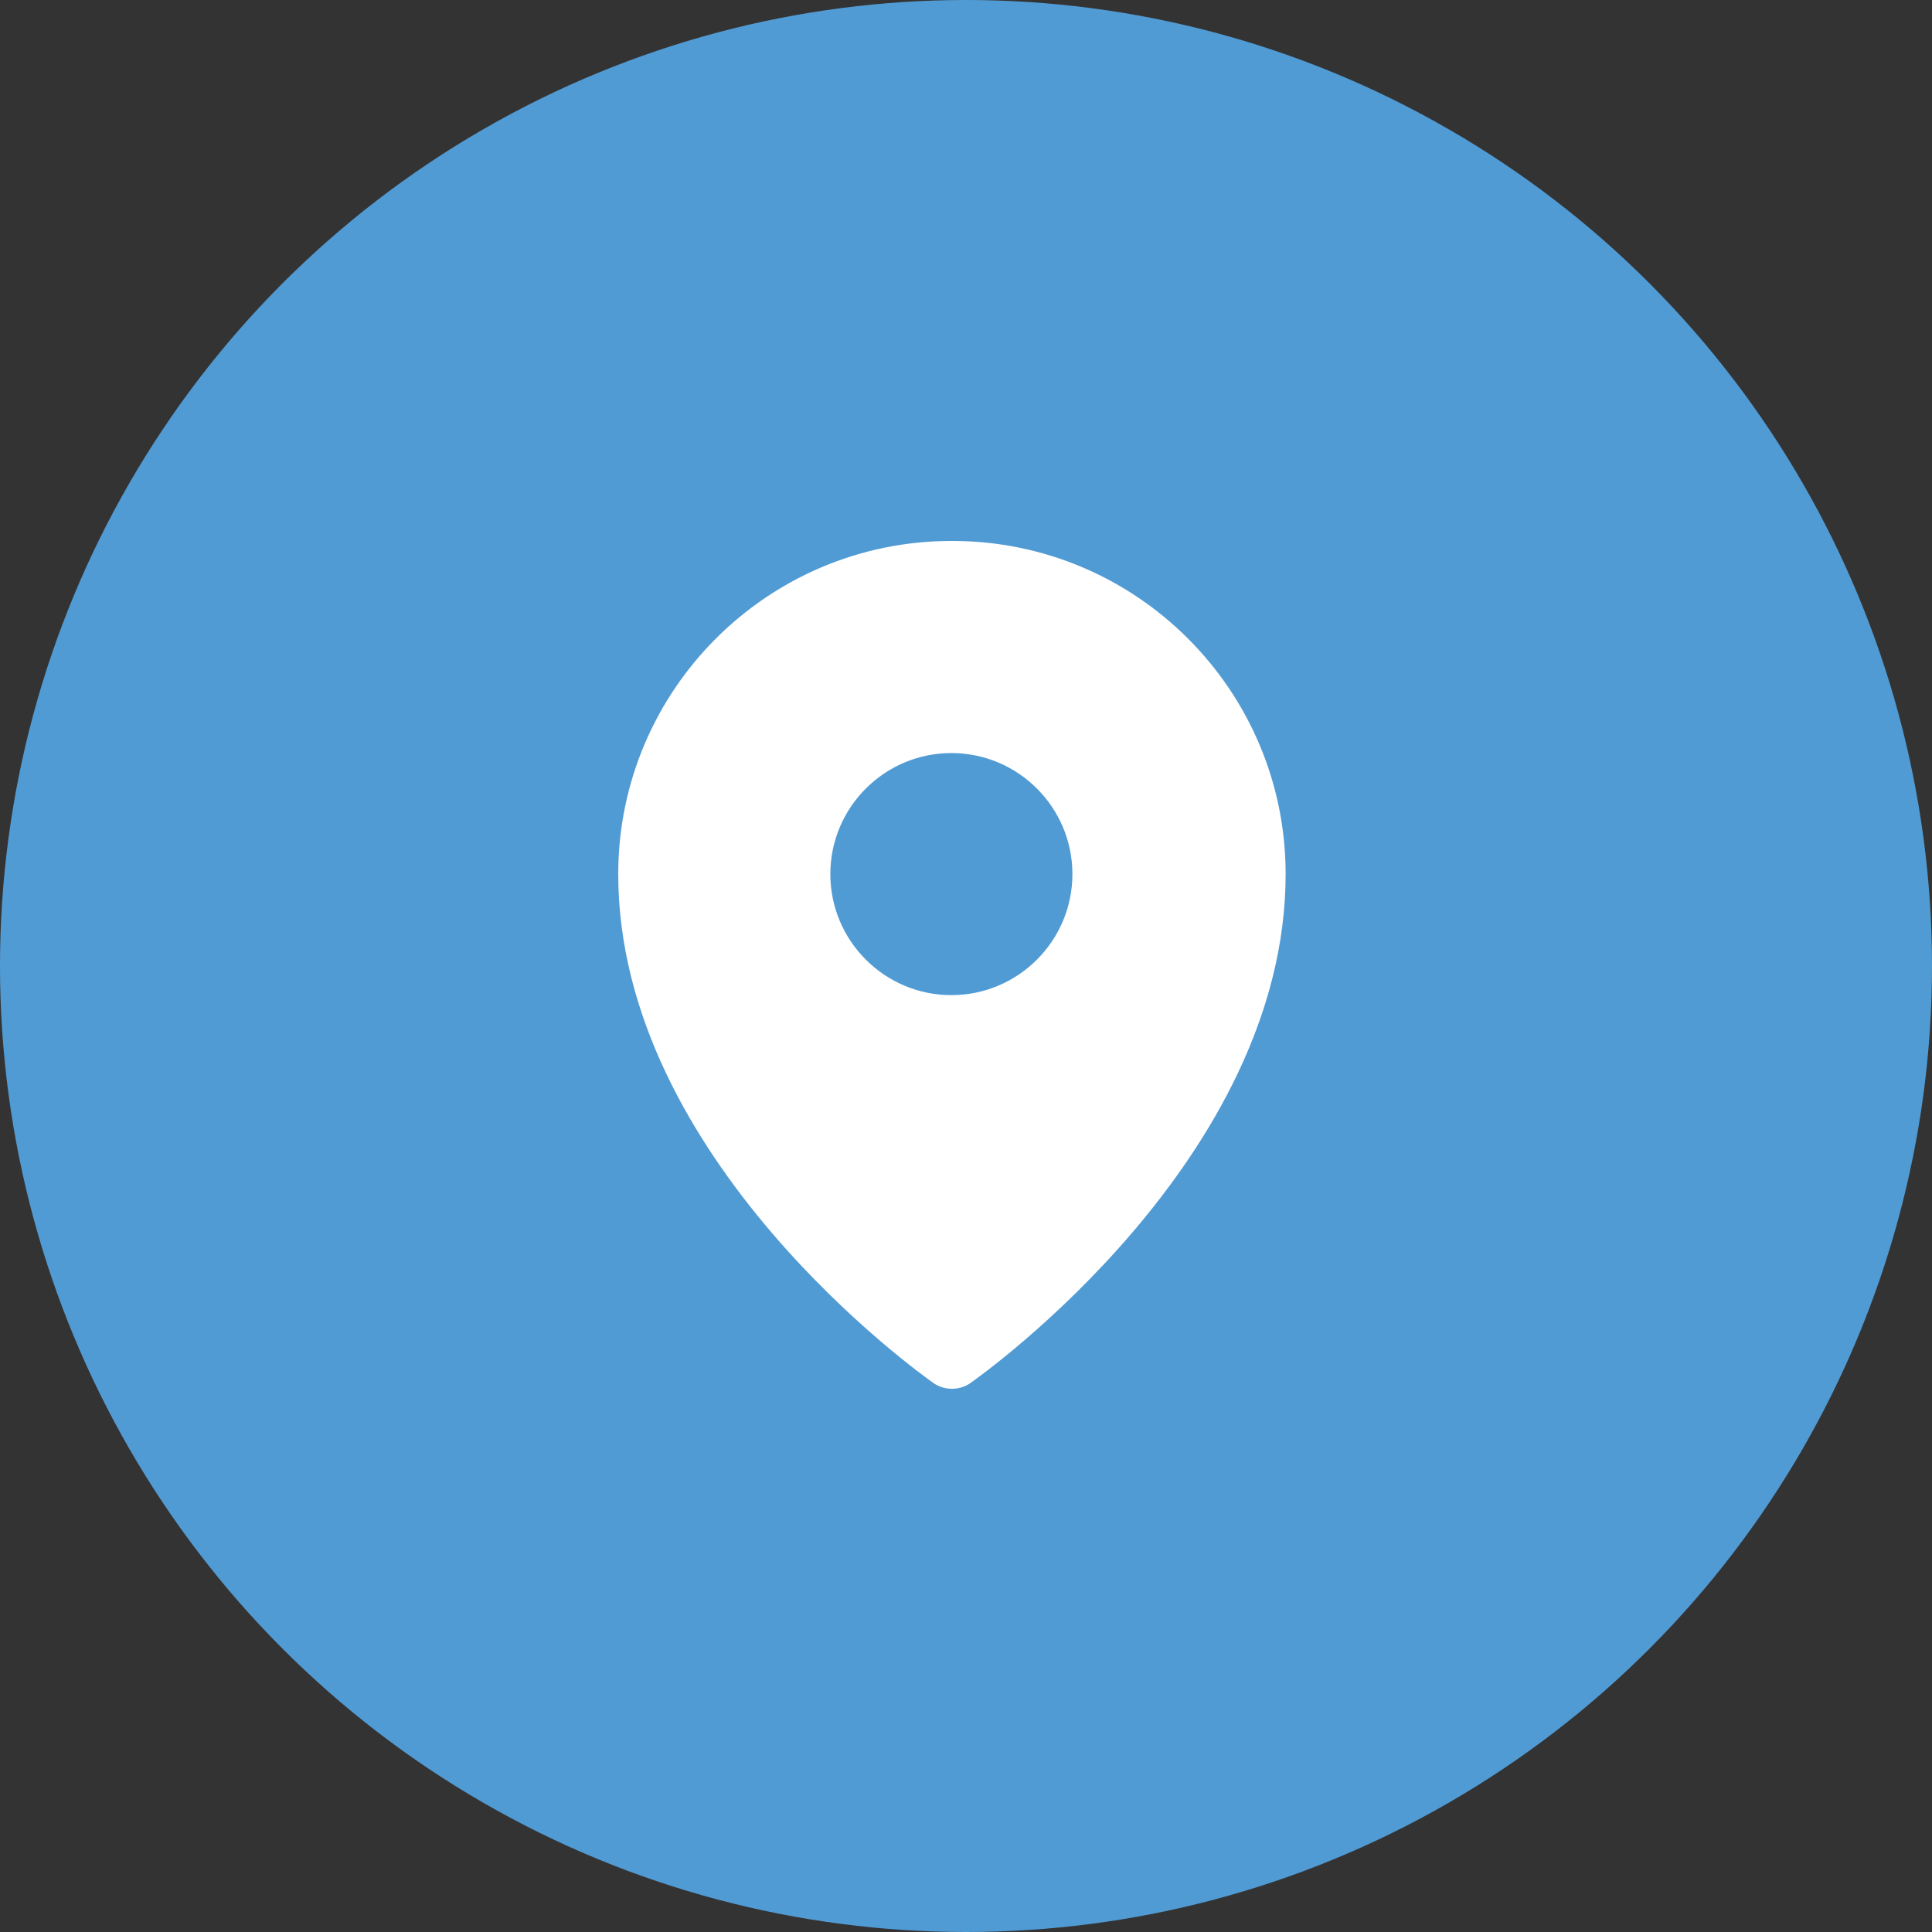
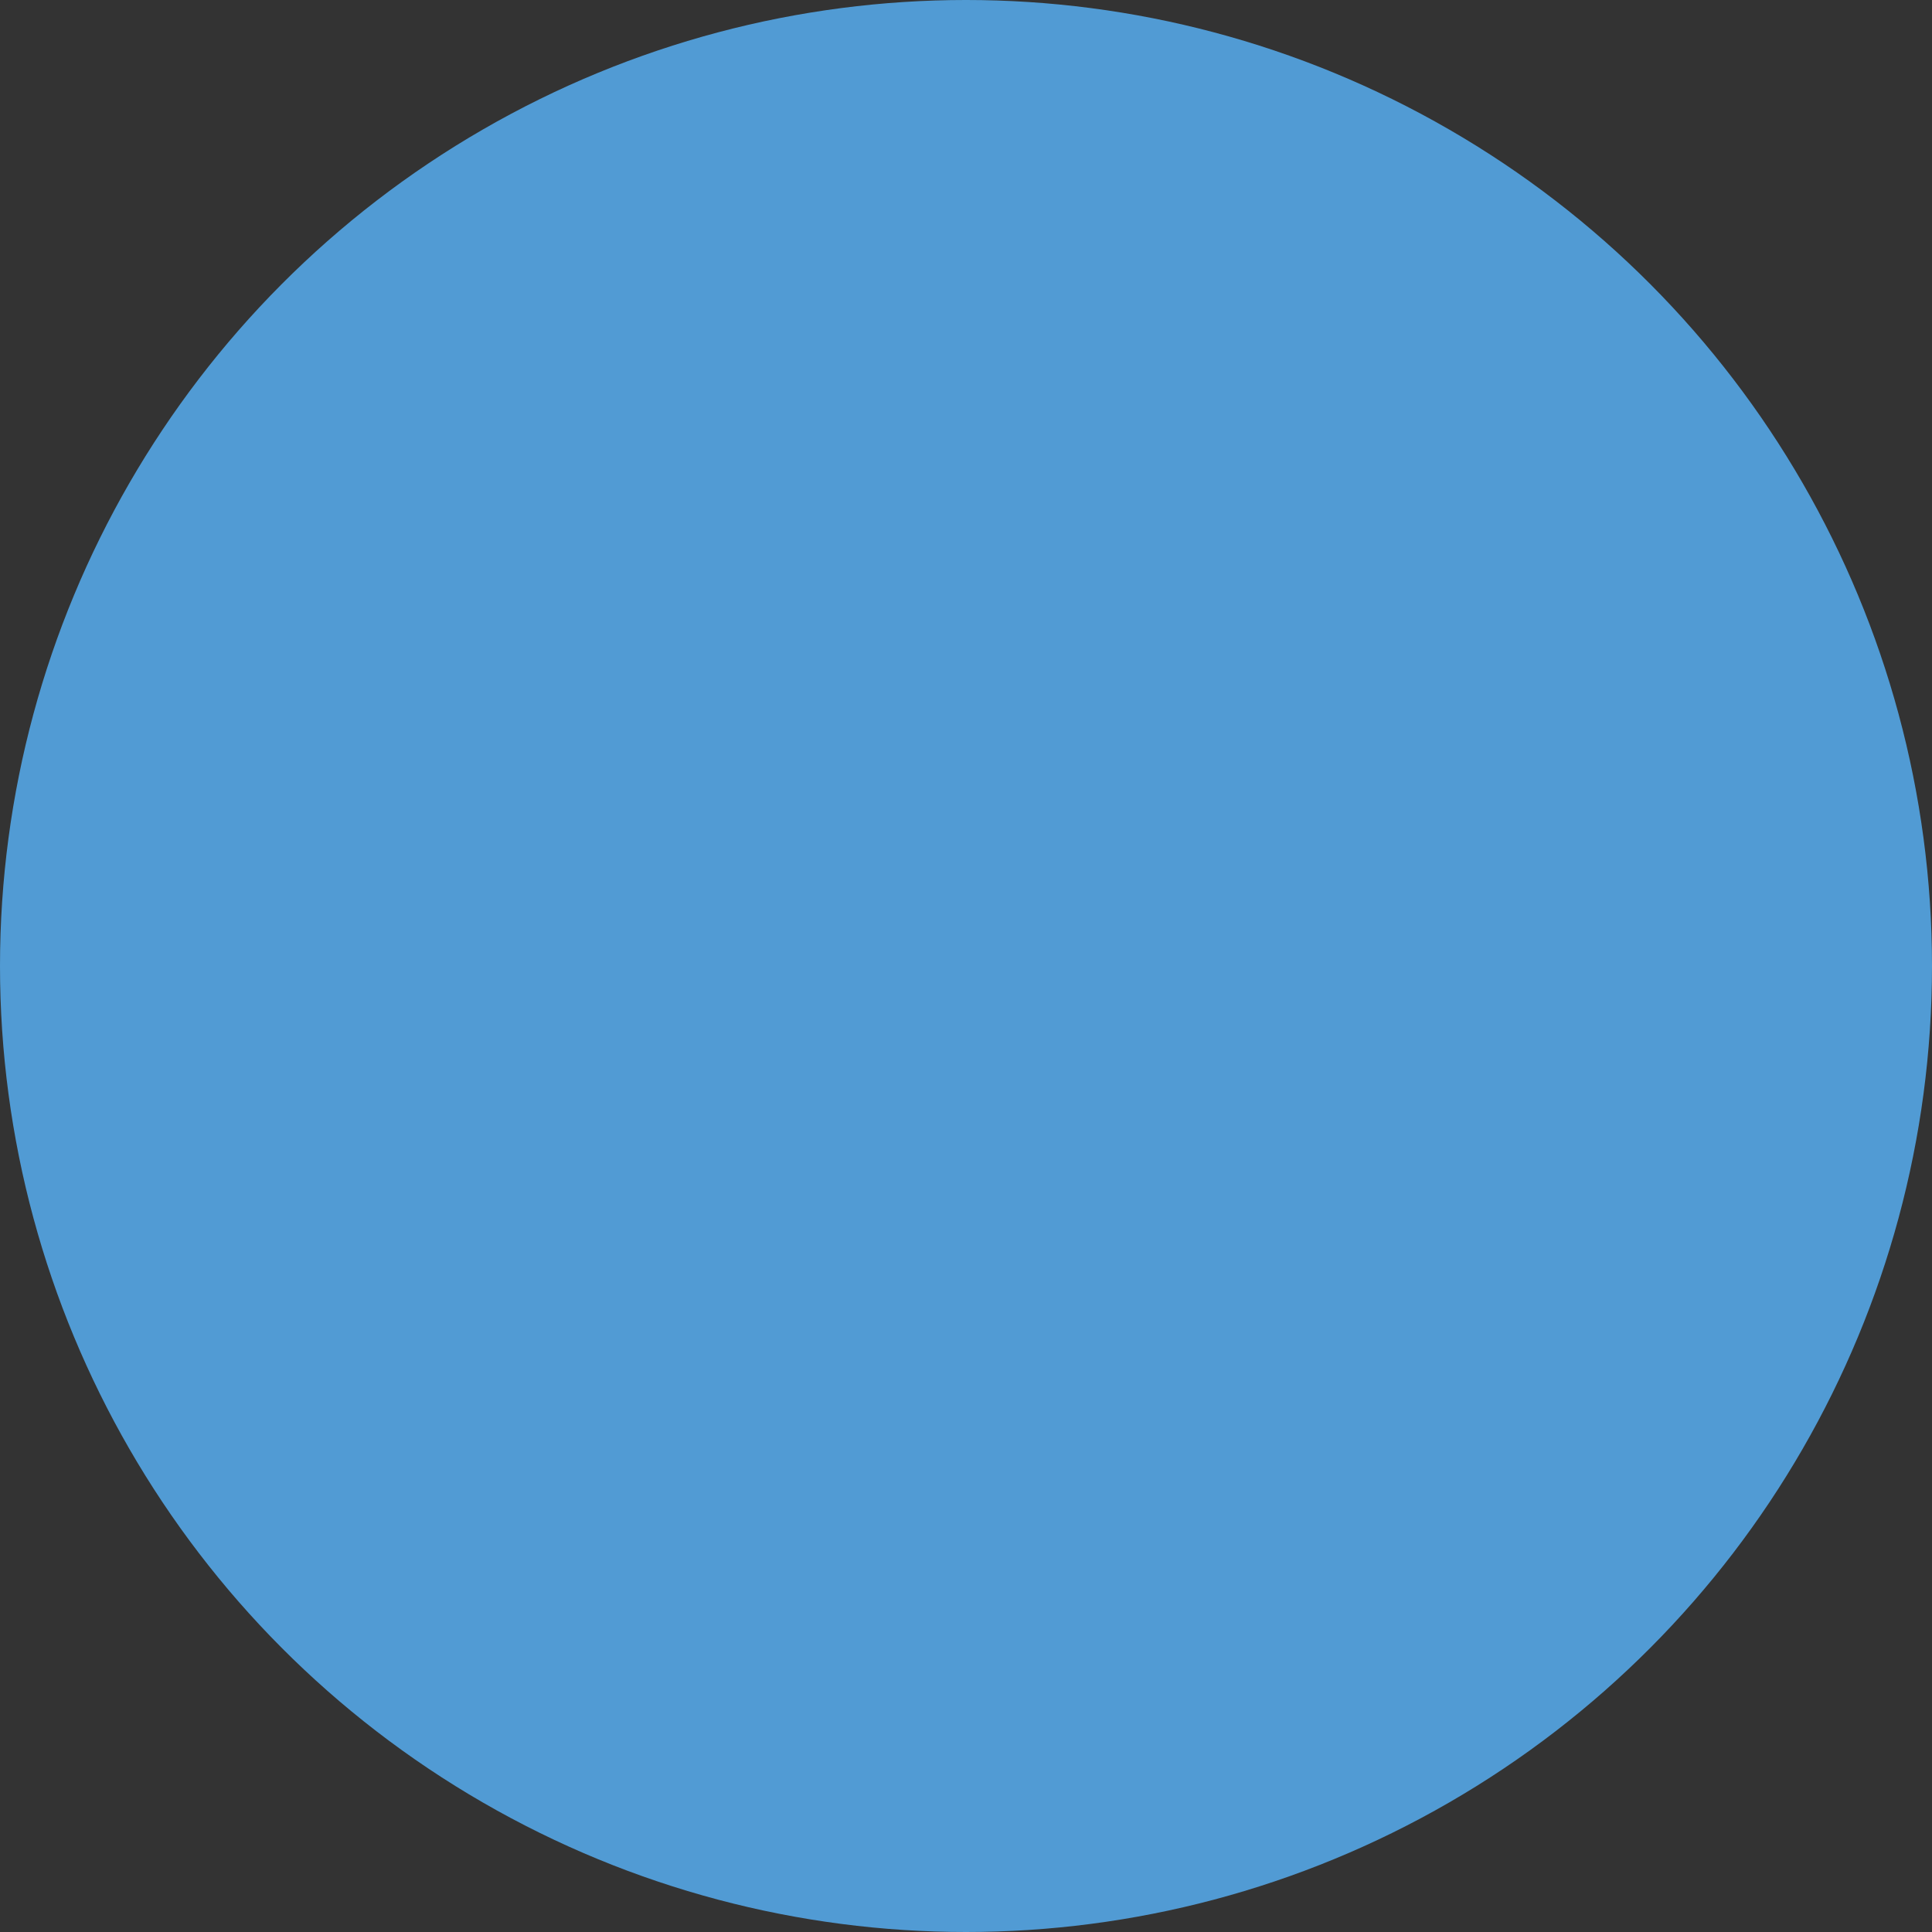
<svg xmlns="http://www.w3.org/2000/svg" width="50" height="50" viewBox="0 0 50 50" fill="none">
  <rect x="0" y="0" width="50" height="50" fill="#333333" stroke="none" />
  <circle cx="25" cy="25" r="25" fill="#519BD4" />
-   <path d="M24.621 14C19.864 14 16 17.864 16 22.621C16 29.999 23.846 35.575 24.182 35.81C24.46 35.985 24.812 35.985 25.09 35.81C25.427 35.575 33.272 29.999 33.272 22.621C33.272 17.864 29.408 14 24.651 14L24.621 14ZM24.621 19.489C26.349 19.489 27.754 20.894 27.754 22.621C27.754 24.349 26.349 25.754 24.621 25.754C22.894 25.754 21.489 24.349 21.489 22.621C21.489 20.894 22.894 19.489 24.621 19.489Z" fill="white" />
</svg>